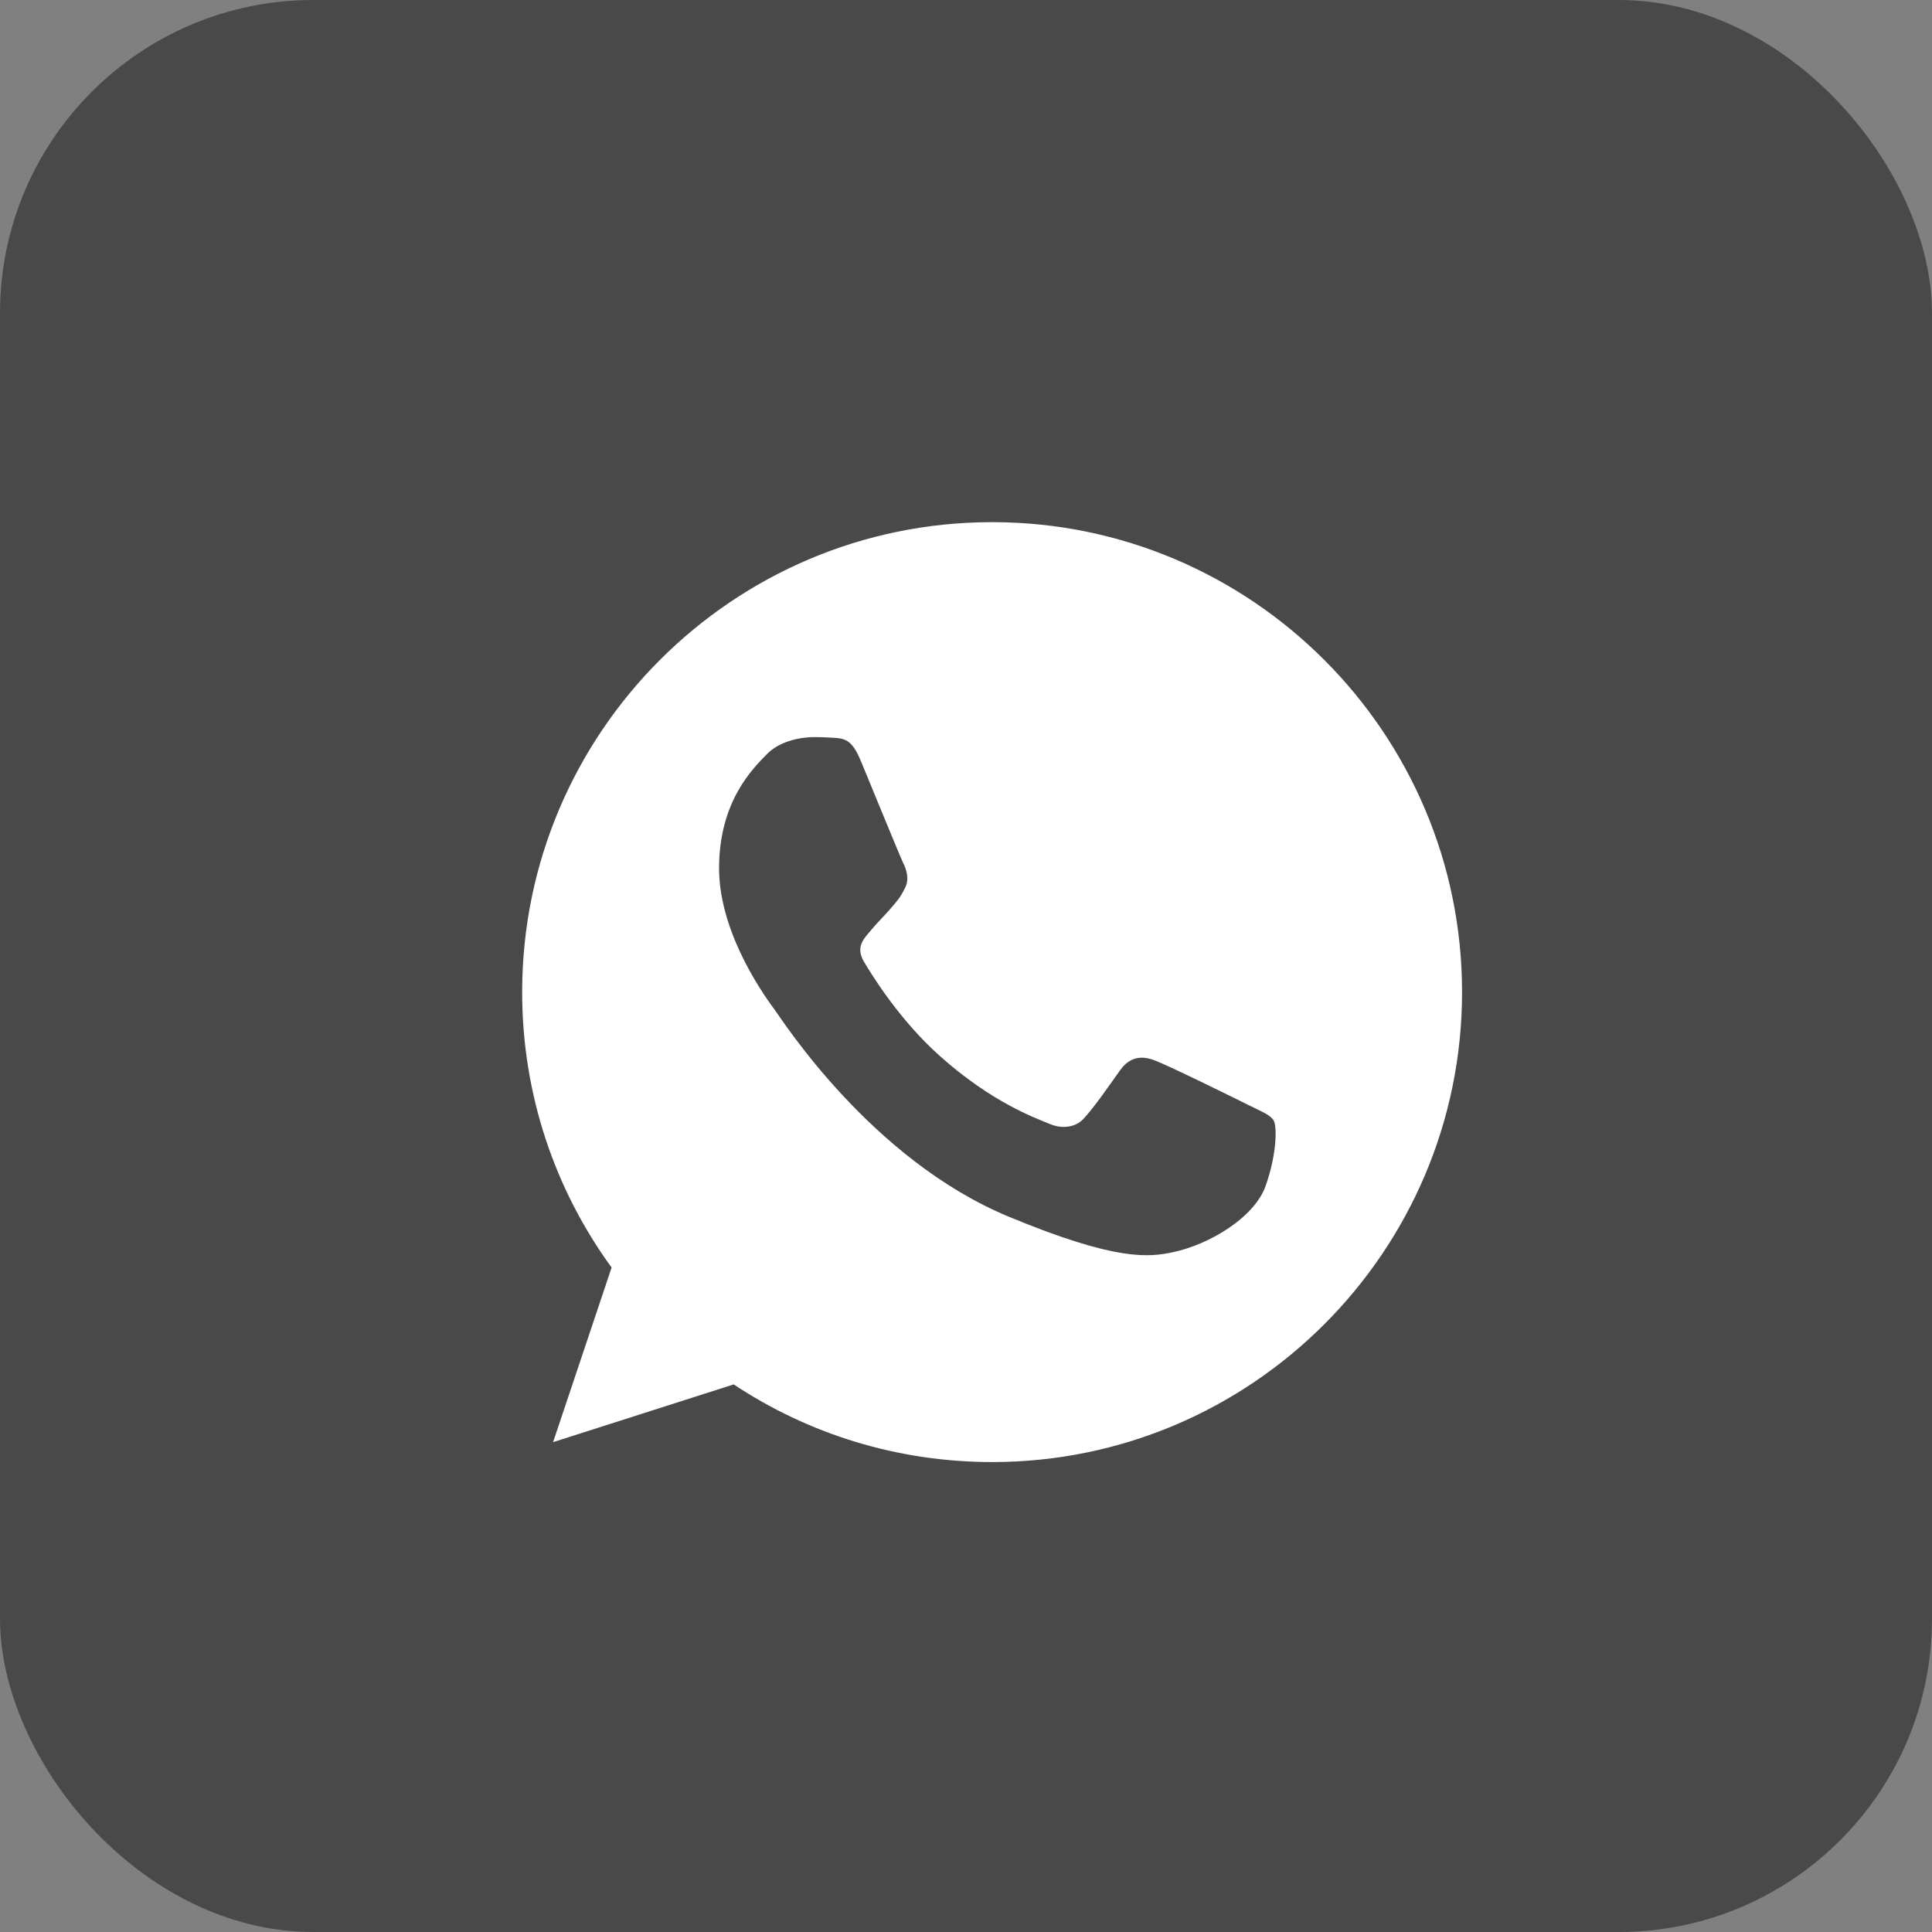
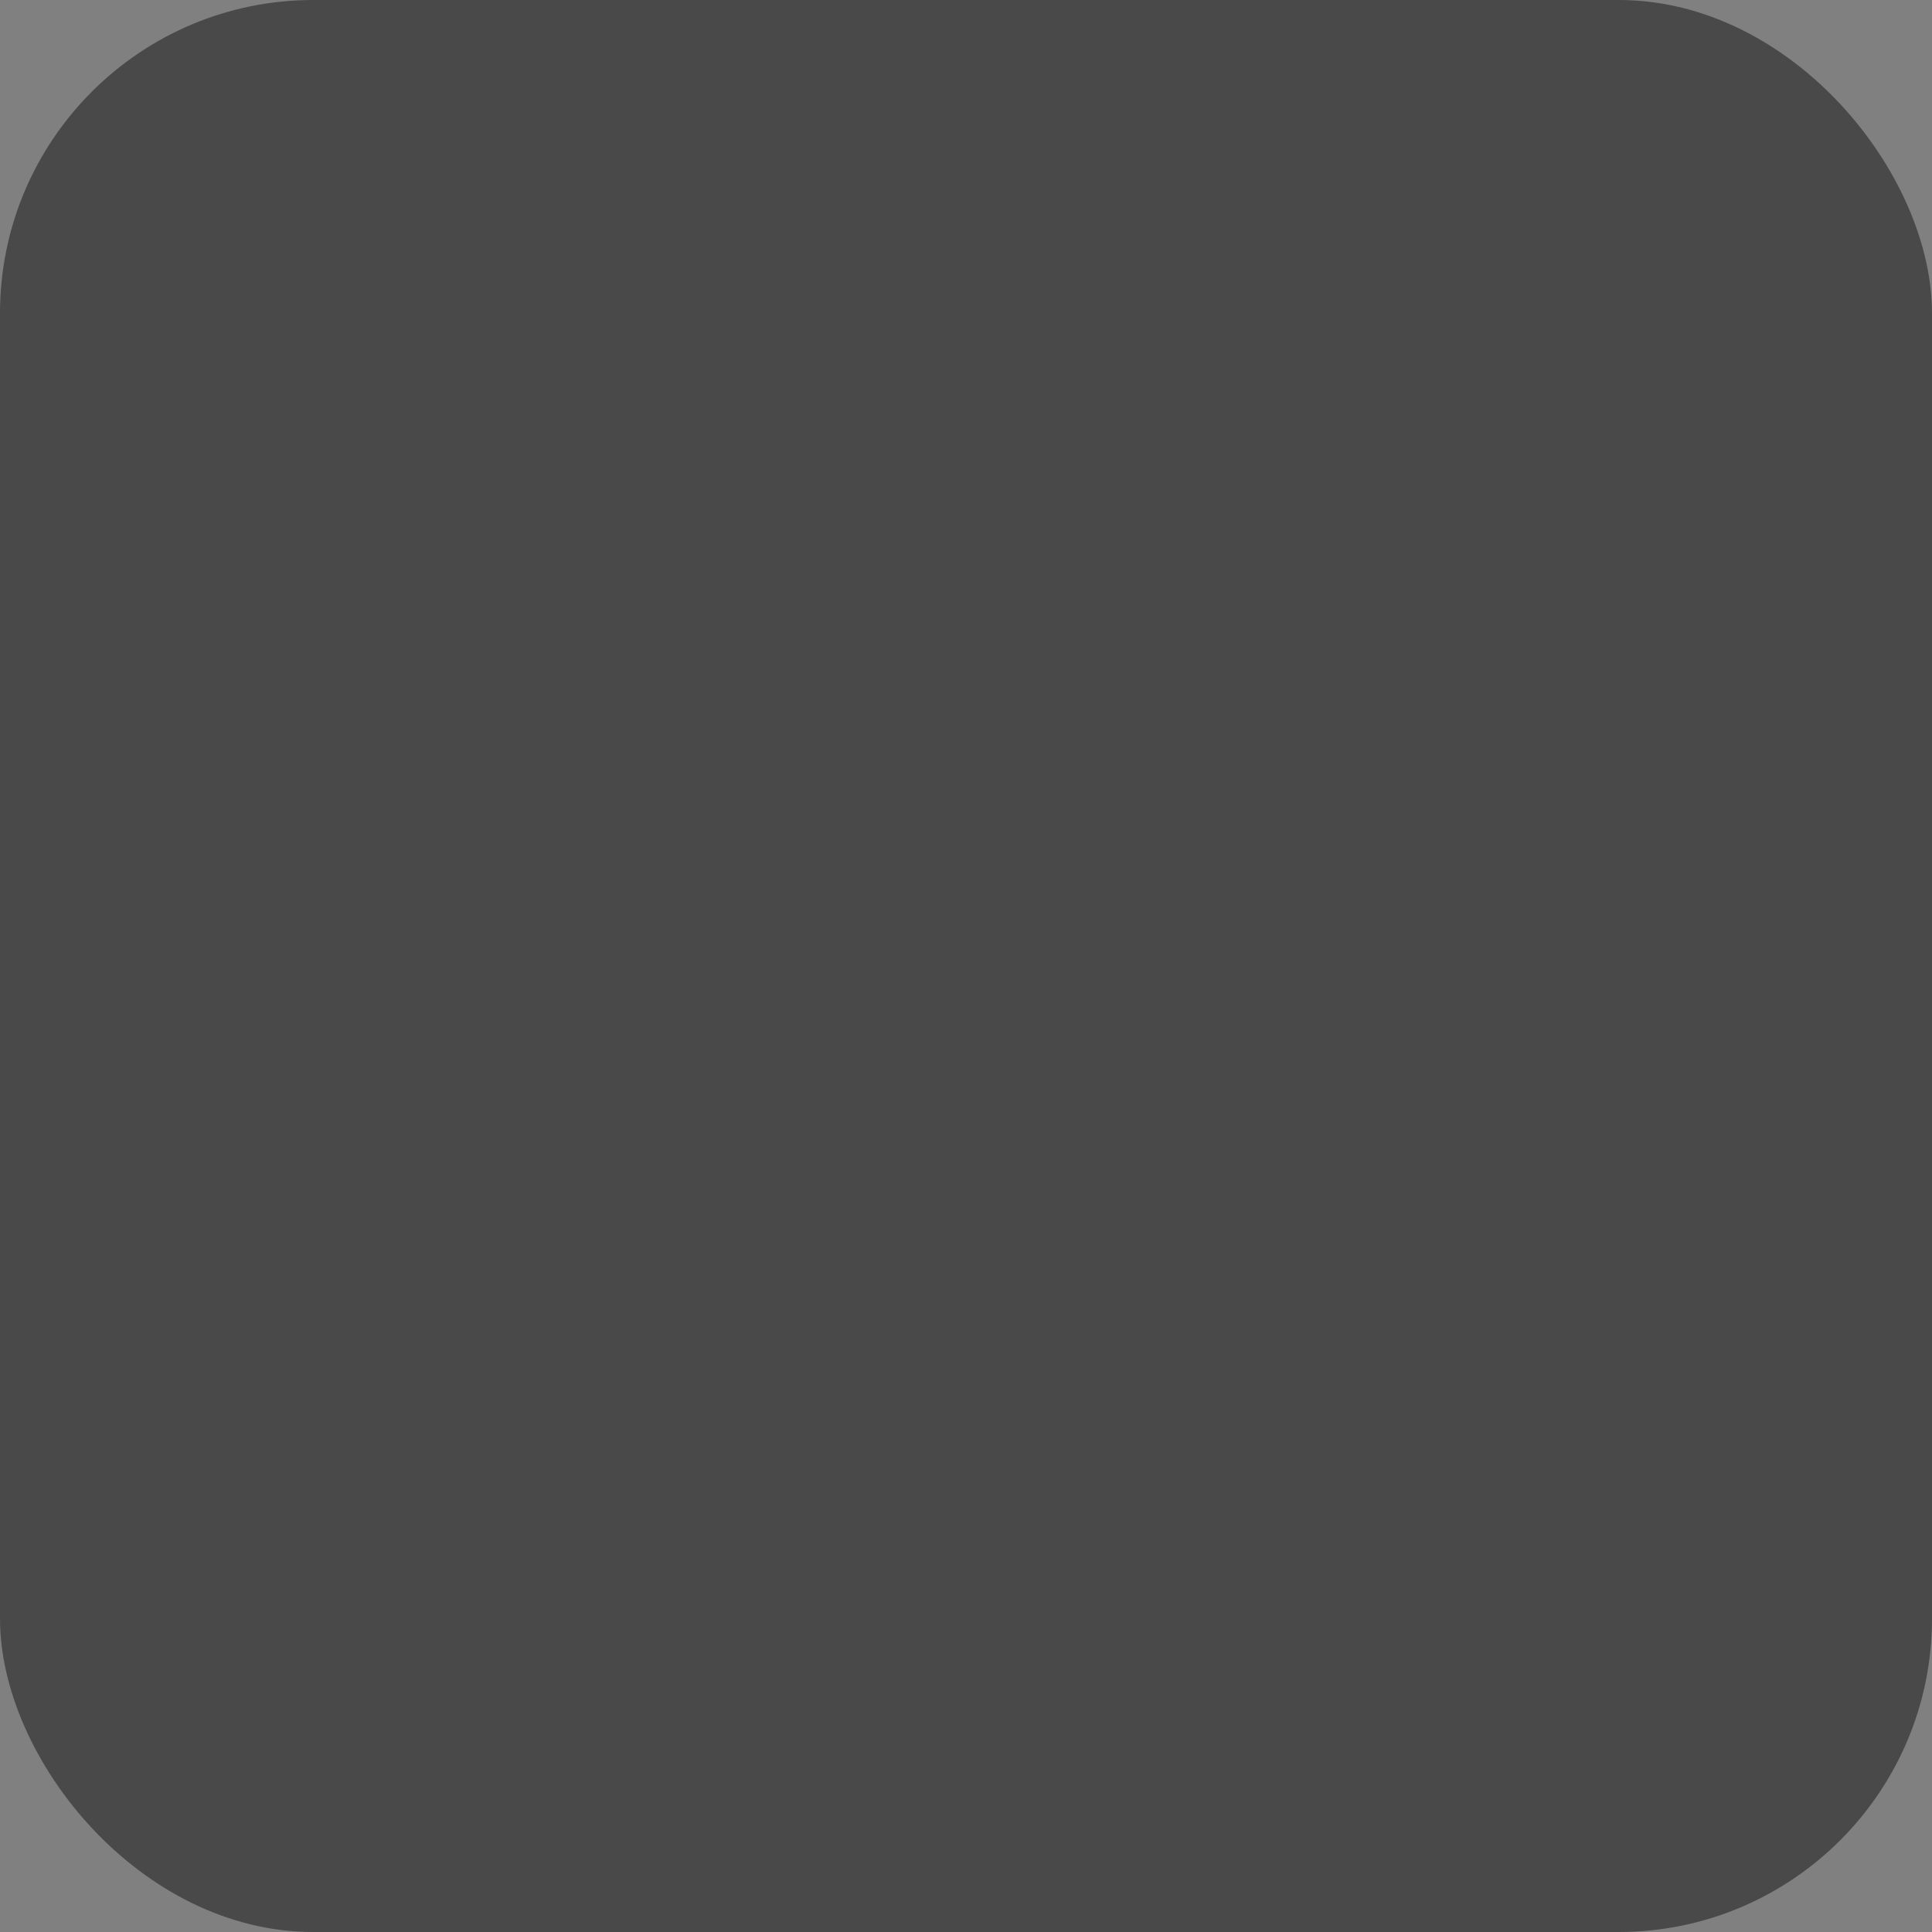
<svg xmlns="http://www.w3.org/2000/svg" width="37" height="37" viewBox="0 0 37 37" fill="none">
  <rect x="0" y="0" width="37" height="37" fill="#808080" stroke="none" />
  <rect width="37" height="37" rx="6" fill="#494949" />
  <g clip-path="url(#clip0_195_10)">
    <g clip-path="url(#clip1_195_10)">
      <g clip-path="url(#clip2_195_10)">
-         <path d="M19.002 10H18.998C14.035 10 10 14.037 10 19C10 20.969 10.634 22.794 11.713 24.275L10.592 27.619L14.051 26.513C15.474 27.456 17.172 28 19.002 28C23.965 28 28 23.962 28 19C28 14.038 23.965 10 19.002 10ZM24.239 22.709C24.022 23.322 23.16 23.831 22.473 23.979C22.003 24.079 21.388 24.159 19.321 23.302C16.676 22.206 14.973 19.519 14.84 19.344C14.713 19.17 13.771 17.921 13.771 16.63C13.771 15.338 14.427 14.709 14.691 14.439C14.908 14.218 15.267 14.116 15.611 14.116C15.723 14.116 15.823 14.122 15.913 14.127C16.177 14.138 16.31 14.153 16.485 14.571C16.702 15.094 17.23 16.386 17.293 16.518C17.358 16.651 17.422 16.831 17.332 17.005C17.247 17.185 17.173 17.265 17.04 17.418C16.907 17.571 16.782 17.688 16.649 17.852C16.527 17.995 16.39 18.148 16.543 18.413C16.696 18.672 17.225 19.534 18.003 20.227C19.008 21.122 19.822 21.407 20.114 21.529C20.331 21.619 20.59 21.598 20.748 21.429C20.95 21.212 21.198 20.852 21.451 20.497C21.631 20.243 21.859 20.212 22.097 20.302C22.34 20.386 23.626 21.022 23.89 21.153C24.155 21.286 24.329 21.349 24.393 21.46C24.456 21.572 24.456 22.095 24.239 22.709Z" fill="white" />
-       </g>
+         </g>
    </g>
  </g>
  <defs>
    <clipPath id="clip0_195_10">
      <rect width="18" height="18" fill="white" transform="translate(10 10)" />
    </clipPath>
    <clipPath id="clip1_195_10">
      <rect width="18" height="18" fill="white" transform="translate(10 10)" />
    </clipPath>
    <clipPath id="clip2_195_10">
      <rect width="18" height="18" fill="white" transform="translate(10 10)" />
    </clipPath>
  </defs>
</svg>